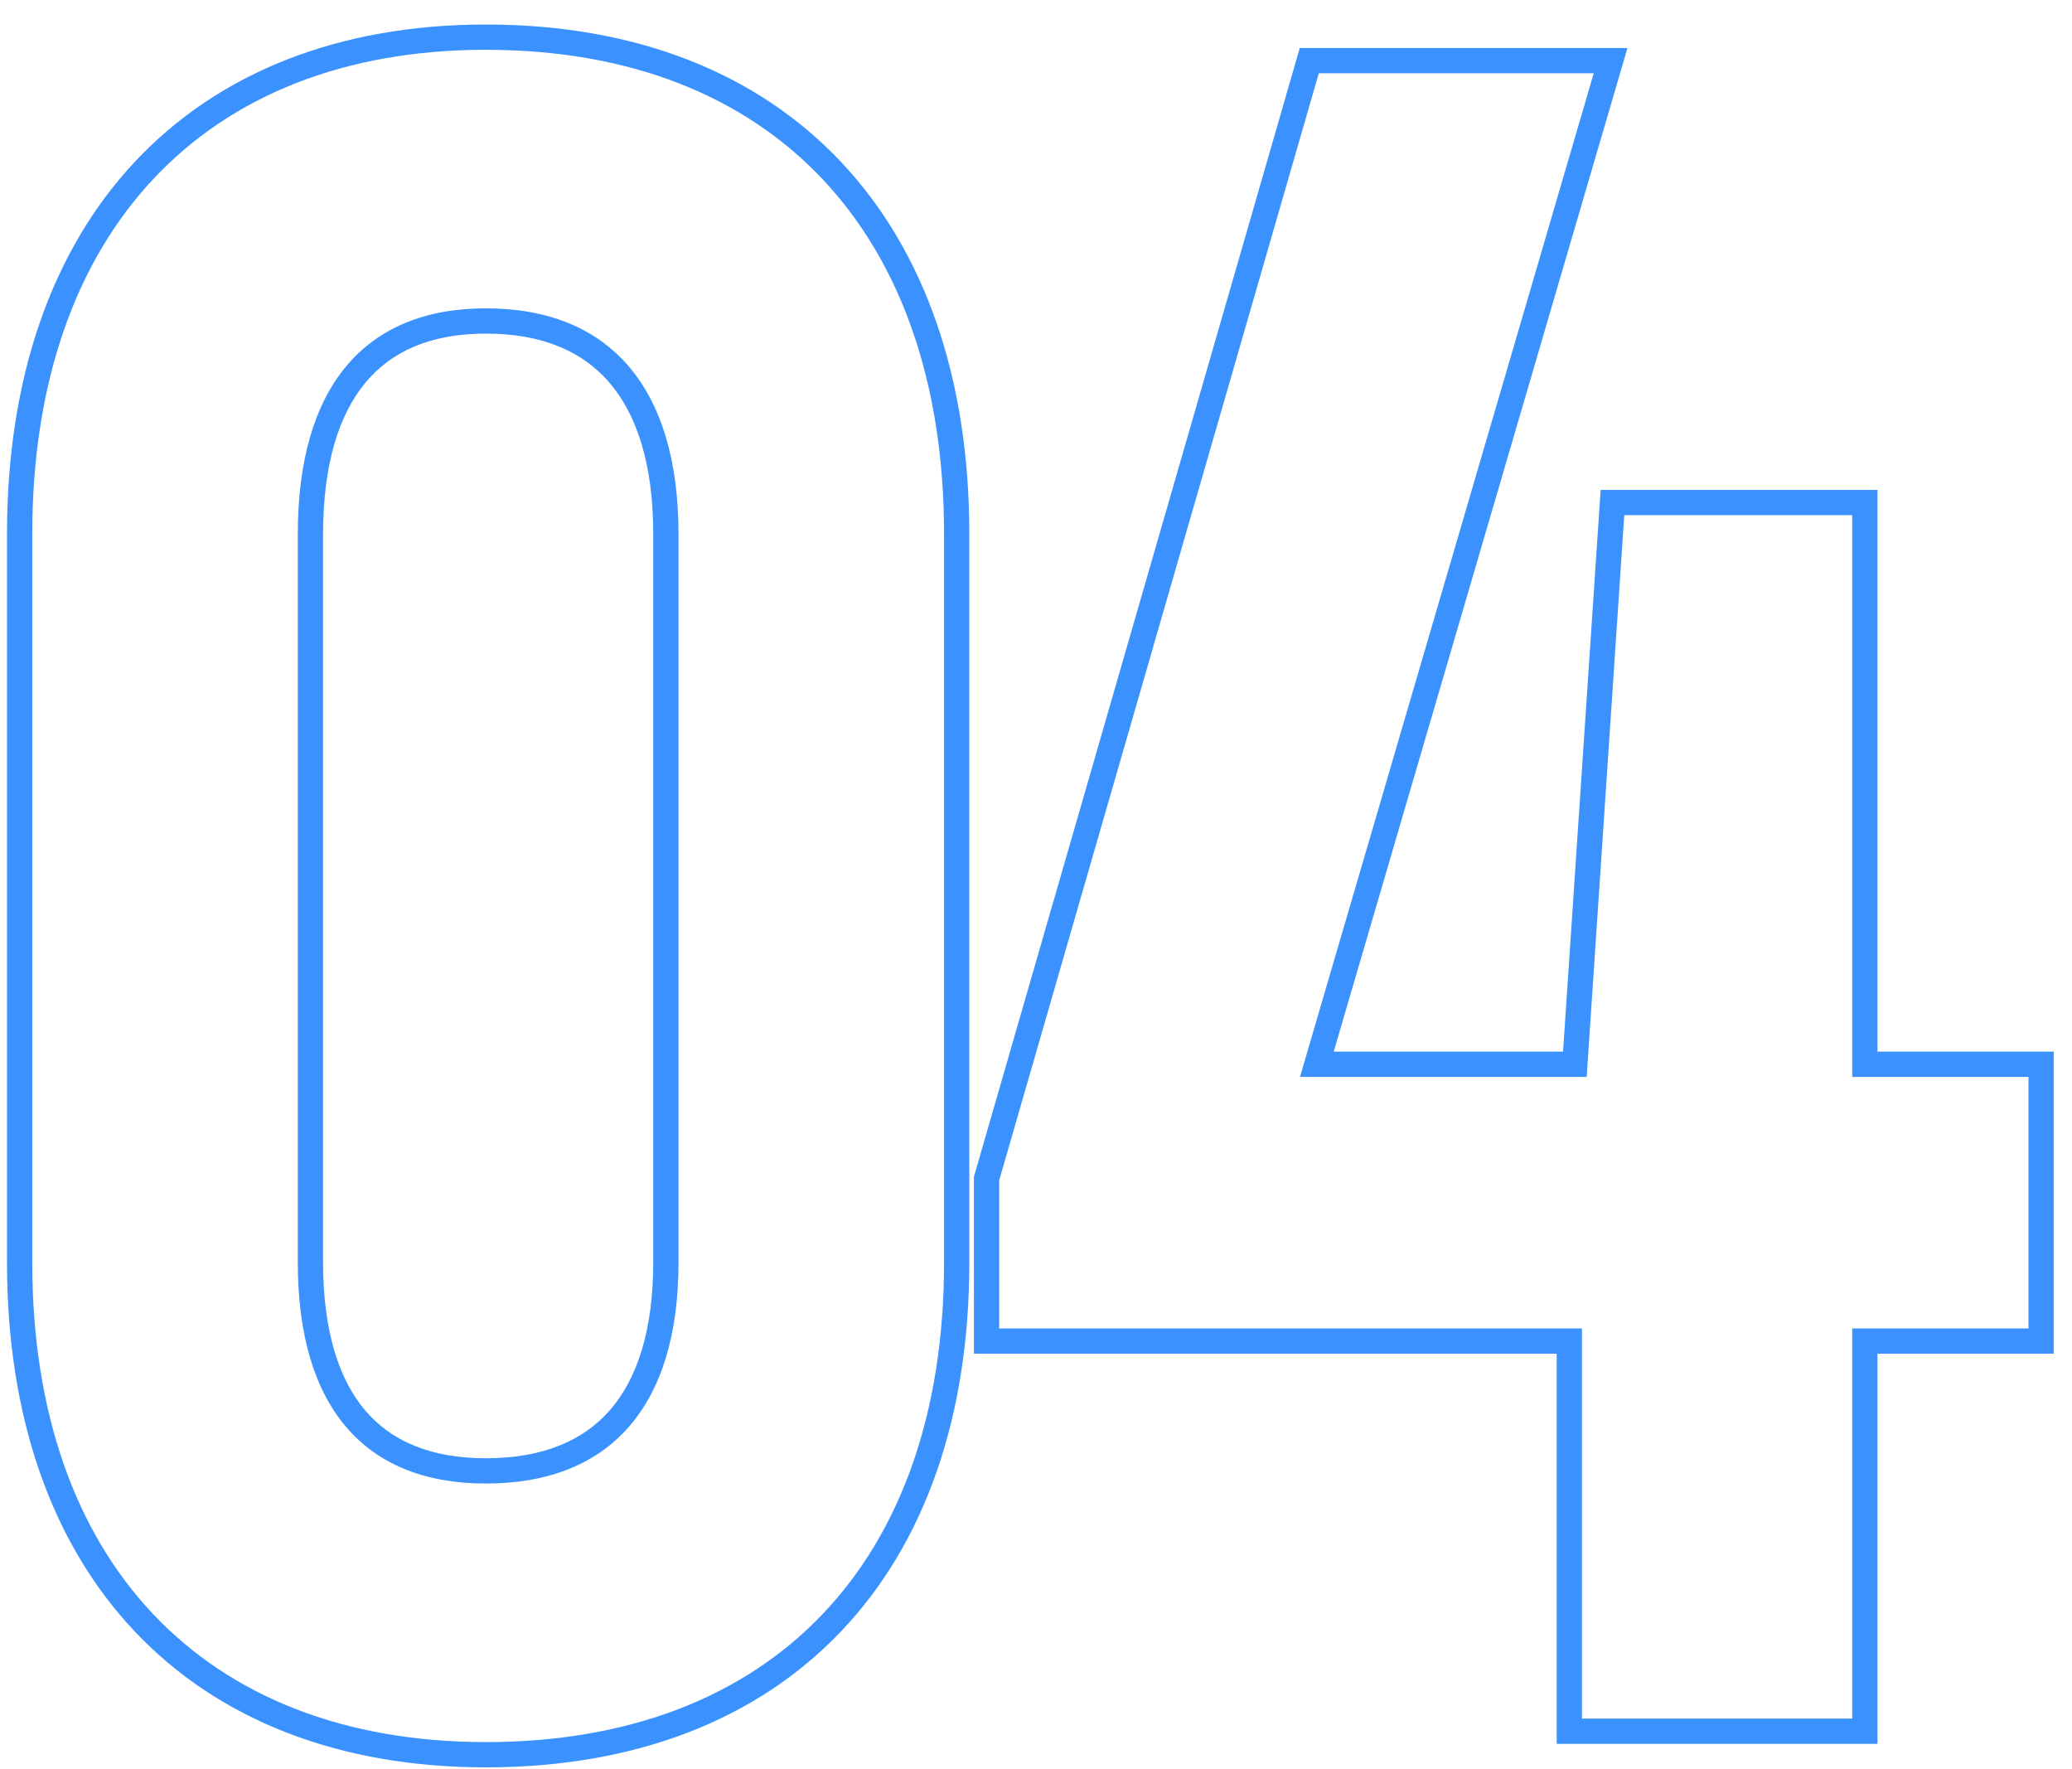
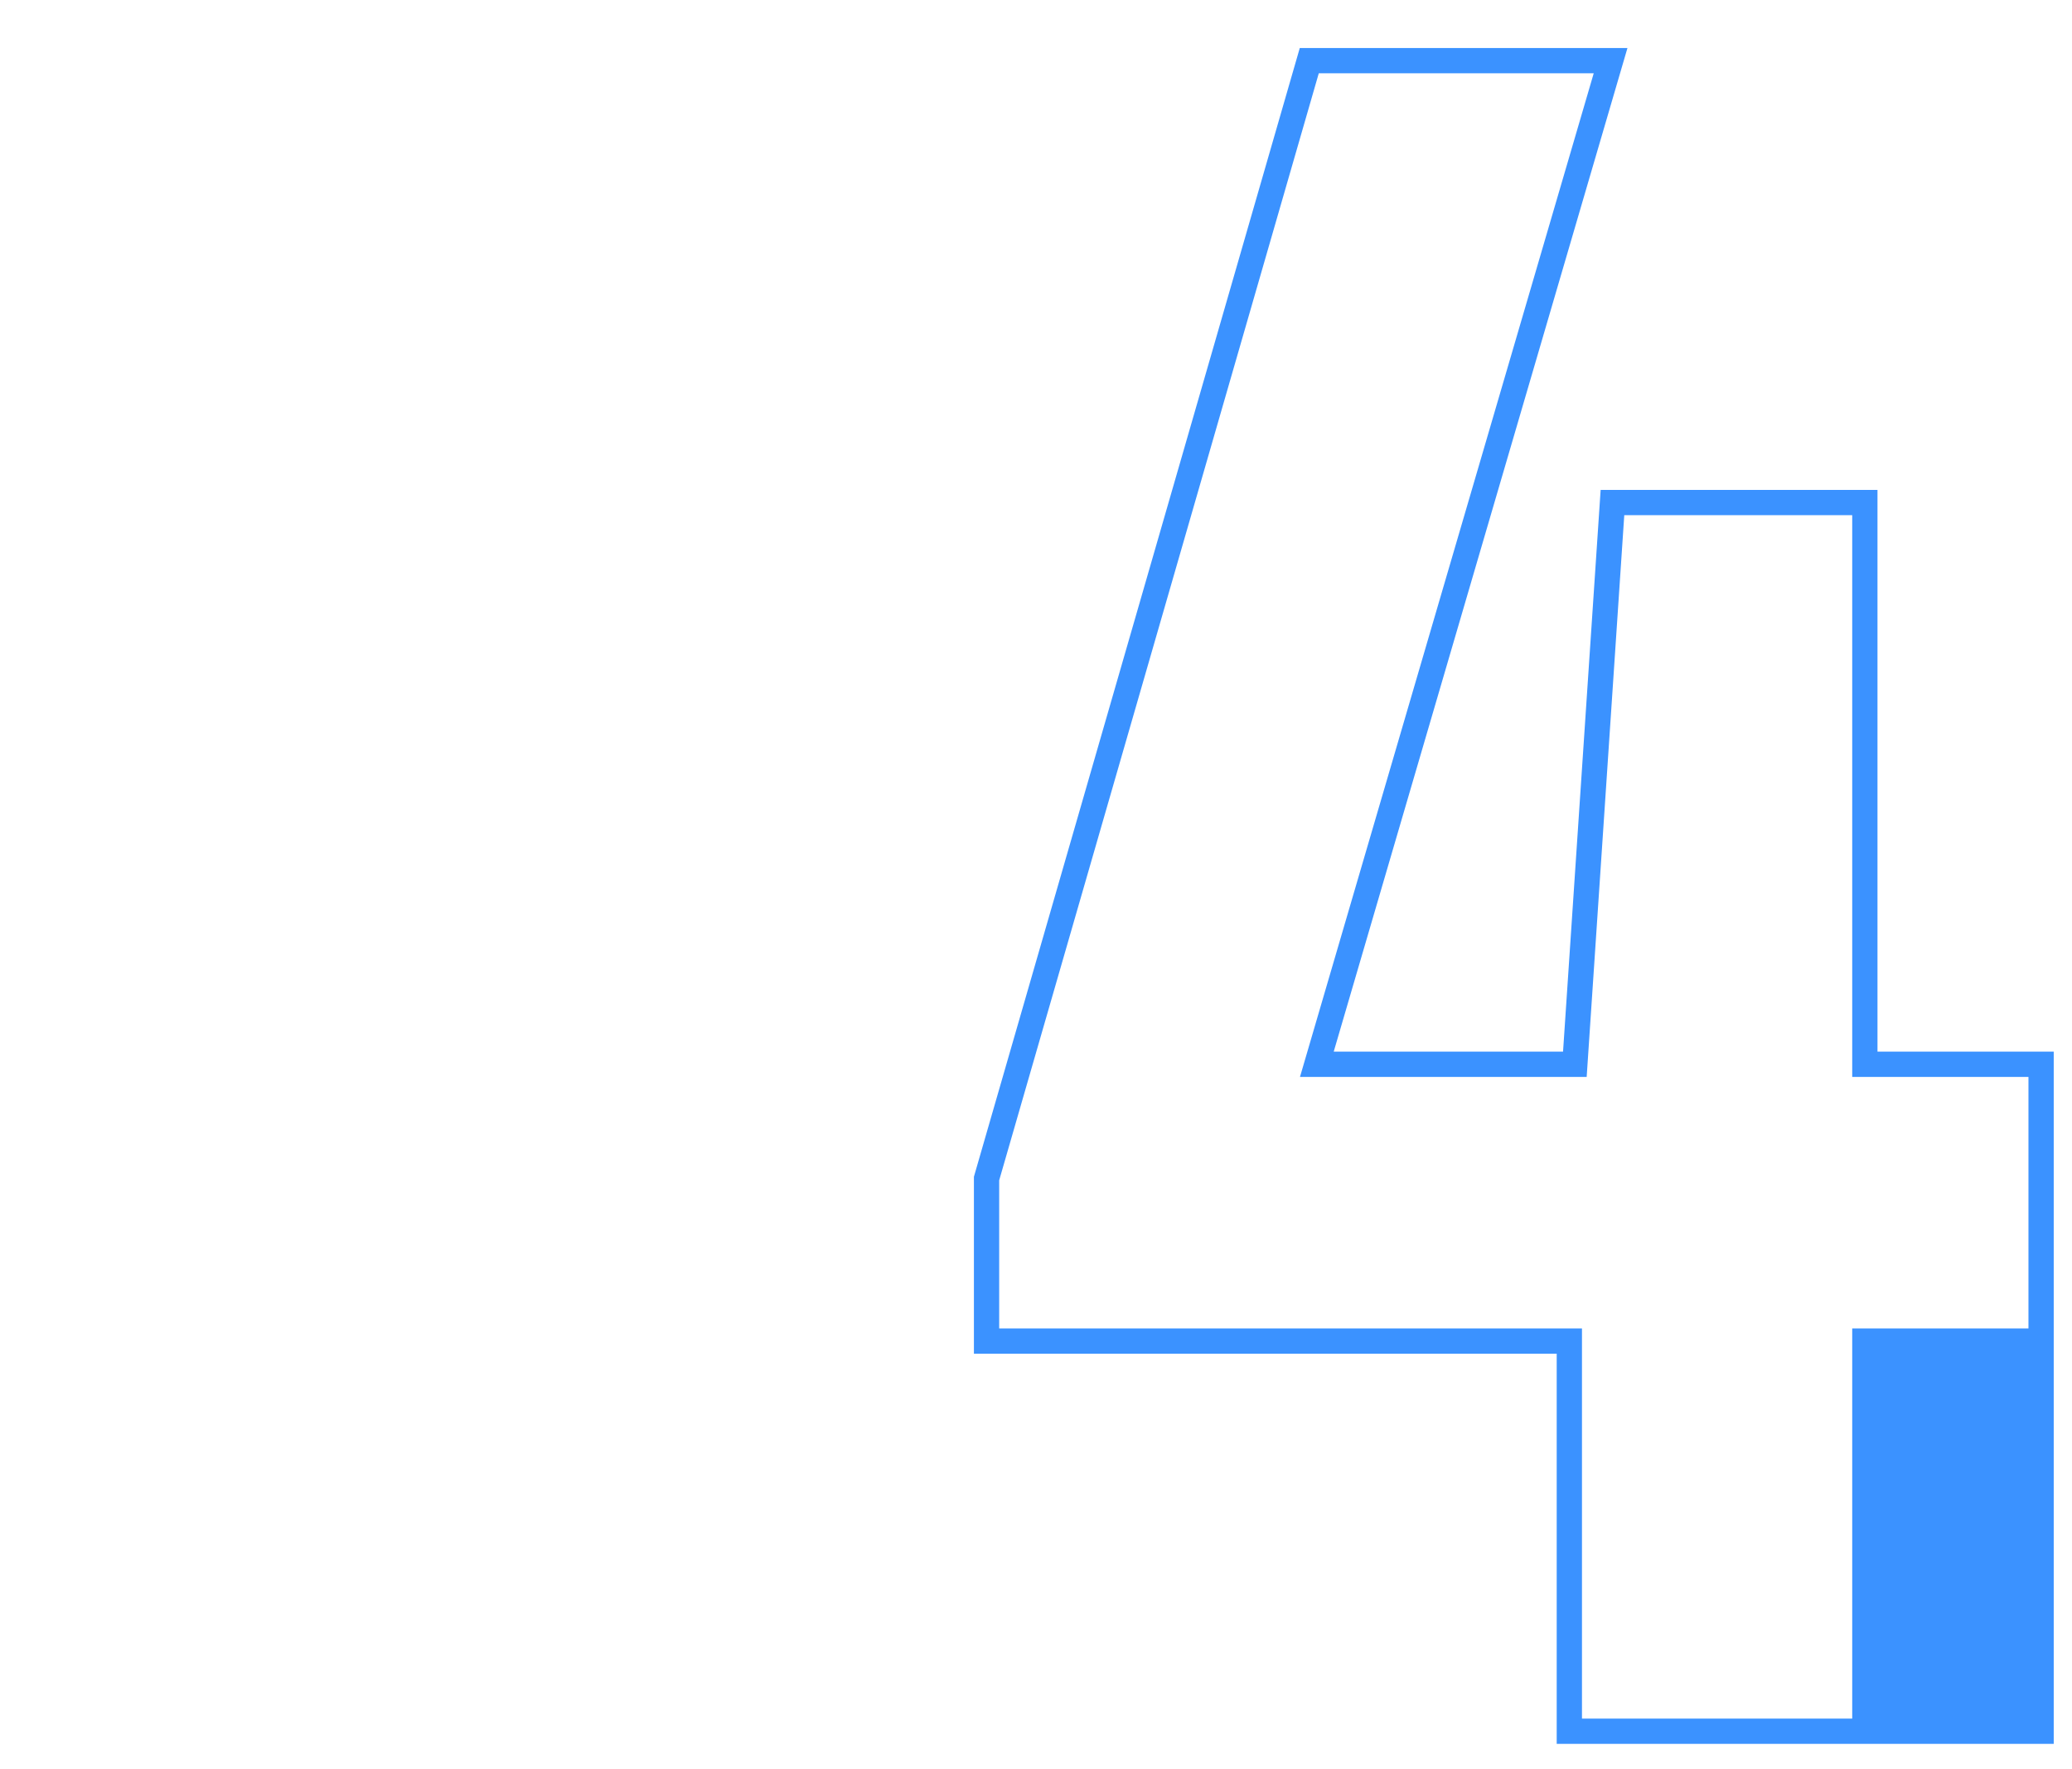
<svg xmlns="http://www.w3.org/2000/svg" width="82" height="70" viewBox="0 0 82 70" fill="none">
-   <path fill-rule="evenodd" clip-rule="evenodd" d="M81.277 41.611V53.562H74.302V69H61.607V53.562H38.543V46.561L51.439 1.9H64.407L52.782 41.611H61.858L63.346 19.384H74.302V41.611H81.277ZM51.447 42.611H62.793L64.281 20.384H73.302V42.611H80.277V52.562H73.302V68H62.607V52.562H39.543V46.703L52.191 2.9H63.072L51.447 42.611Z" fill="#3B92FF" />
-   <path fill-rule="evenodd" clip-rule="evenodd" d="M5.341 64.561C2.031 61.065 0.277 56.052 0.277 49.958V21.128C0.277 14.99 2.03 9.932 5.337 6.401C8.652 2.862 13.423 0.97 19.226 0.97C25.119 0.97 29.936 2.86 33.276 6.399C36.609 9.93 38.361 14.99 38.361 21.128V49.958C38.361 56.052 36.607 61.066 33.272 64.563C29.931 68.066 25.115 69.93 19.226 69.93C13.427 69.93 8.656 68.063 5.341 64.561ZM24.135 55.798C25.211 54.567 25.852 52.651 25.852 49.958V21.128C25.852 18.384 25.209 16.418 24.127 15.151C23.067 13.909 21.466 13.2 19.226 13.2C17.04 13.2 15.489 13.904 14.462 15.141C13.41 16.407 12.786 18.377 12.786 21.128V49.958C12.786 52.659 13.408 54.578 14.455 55.809C15.478 57.012 17.03 57.7 19.226 57.7C21.476 57.7 23.078 57.008 24.135 55.798ZM1.277 49.958C1.277 61.769 8.066 68.93 19.226 68.93C30.572 68.93 37.361 61.769 37.361 49.958V21.128C37.361 9.224 30.572 1.97 19.226 1.97C8.066 1.97 1.277 9.224 1.277 21.128V49.958ZM26.852 49.958C26.852 55.631 24.155 58.7 19.226 58.7C14.39 58.7 11.786 55.631 11.786 49.958V21.128C11.786 15.362 14.39 12.2 19.226 12.2C24.155 12.2 26.852 15.362 26.852 21.128V49.958Z" fill="#3B92FF" />
+   <path fill-rule="evenodd" clip-rule="evenodd" d="M81.277 41.611V53.562V69H61.607V53.562H38.543V46.561L51.439 1.9H64.407L52.782 41.611H61.858L63.346 19.384H74.302V41.611H81.277ZM51.447 42.611H62.793L64.281 20.384H73.302V42.611H80.277V52.562H73.302V68H62.607V52.562H39.543V46.703L52.191 2.9H63.072L51.447 42.611Z" fill="#3B92FF" />
</svg>